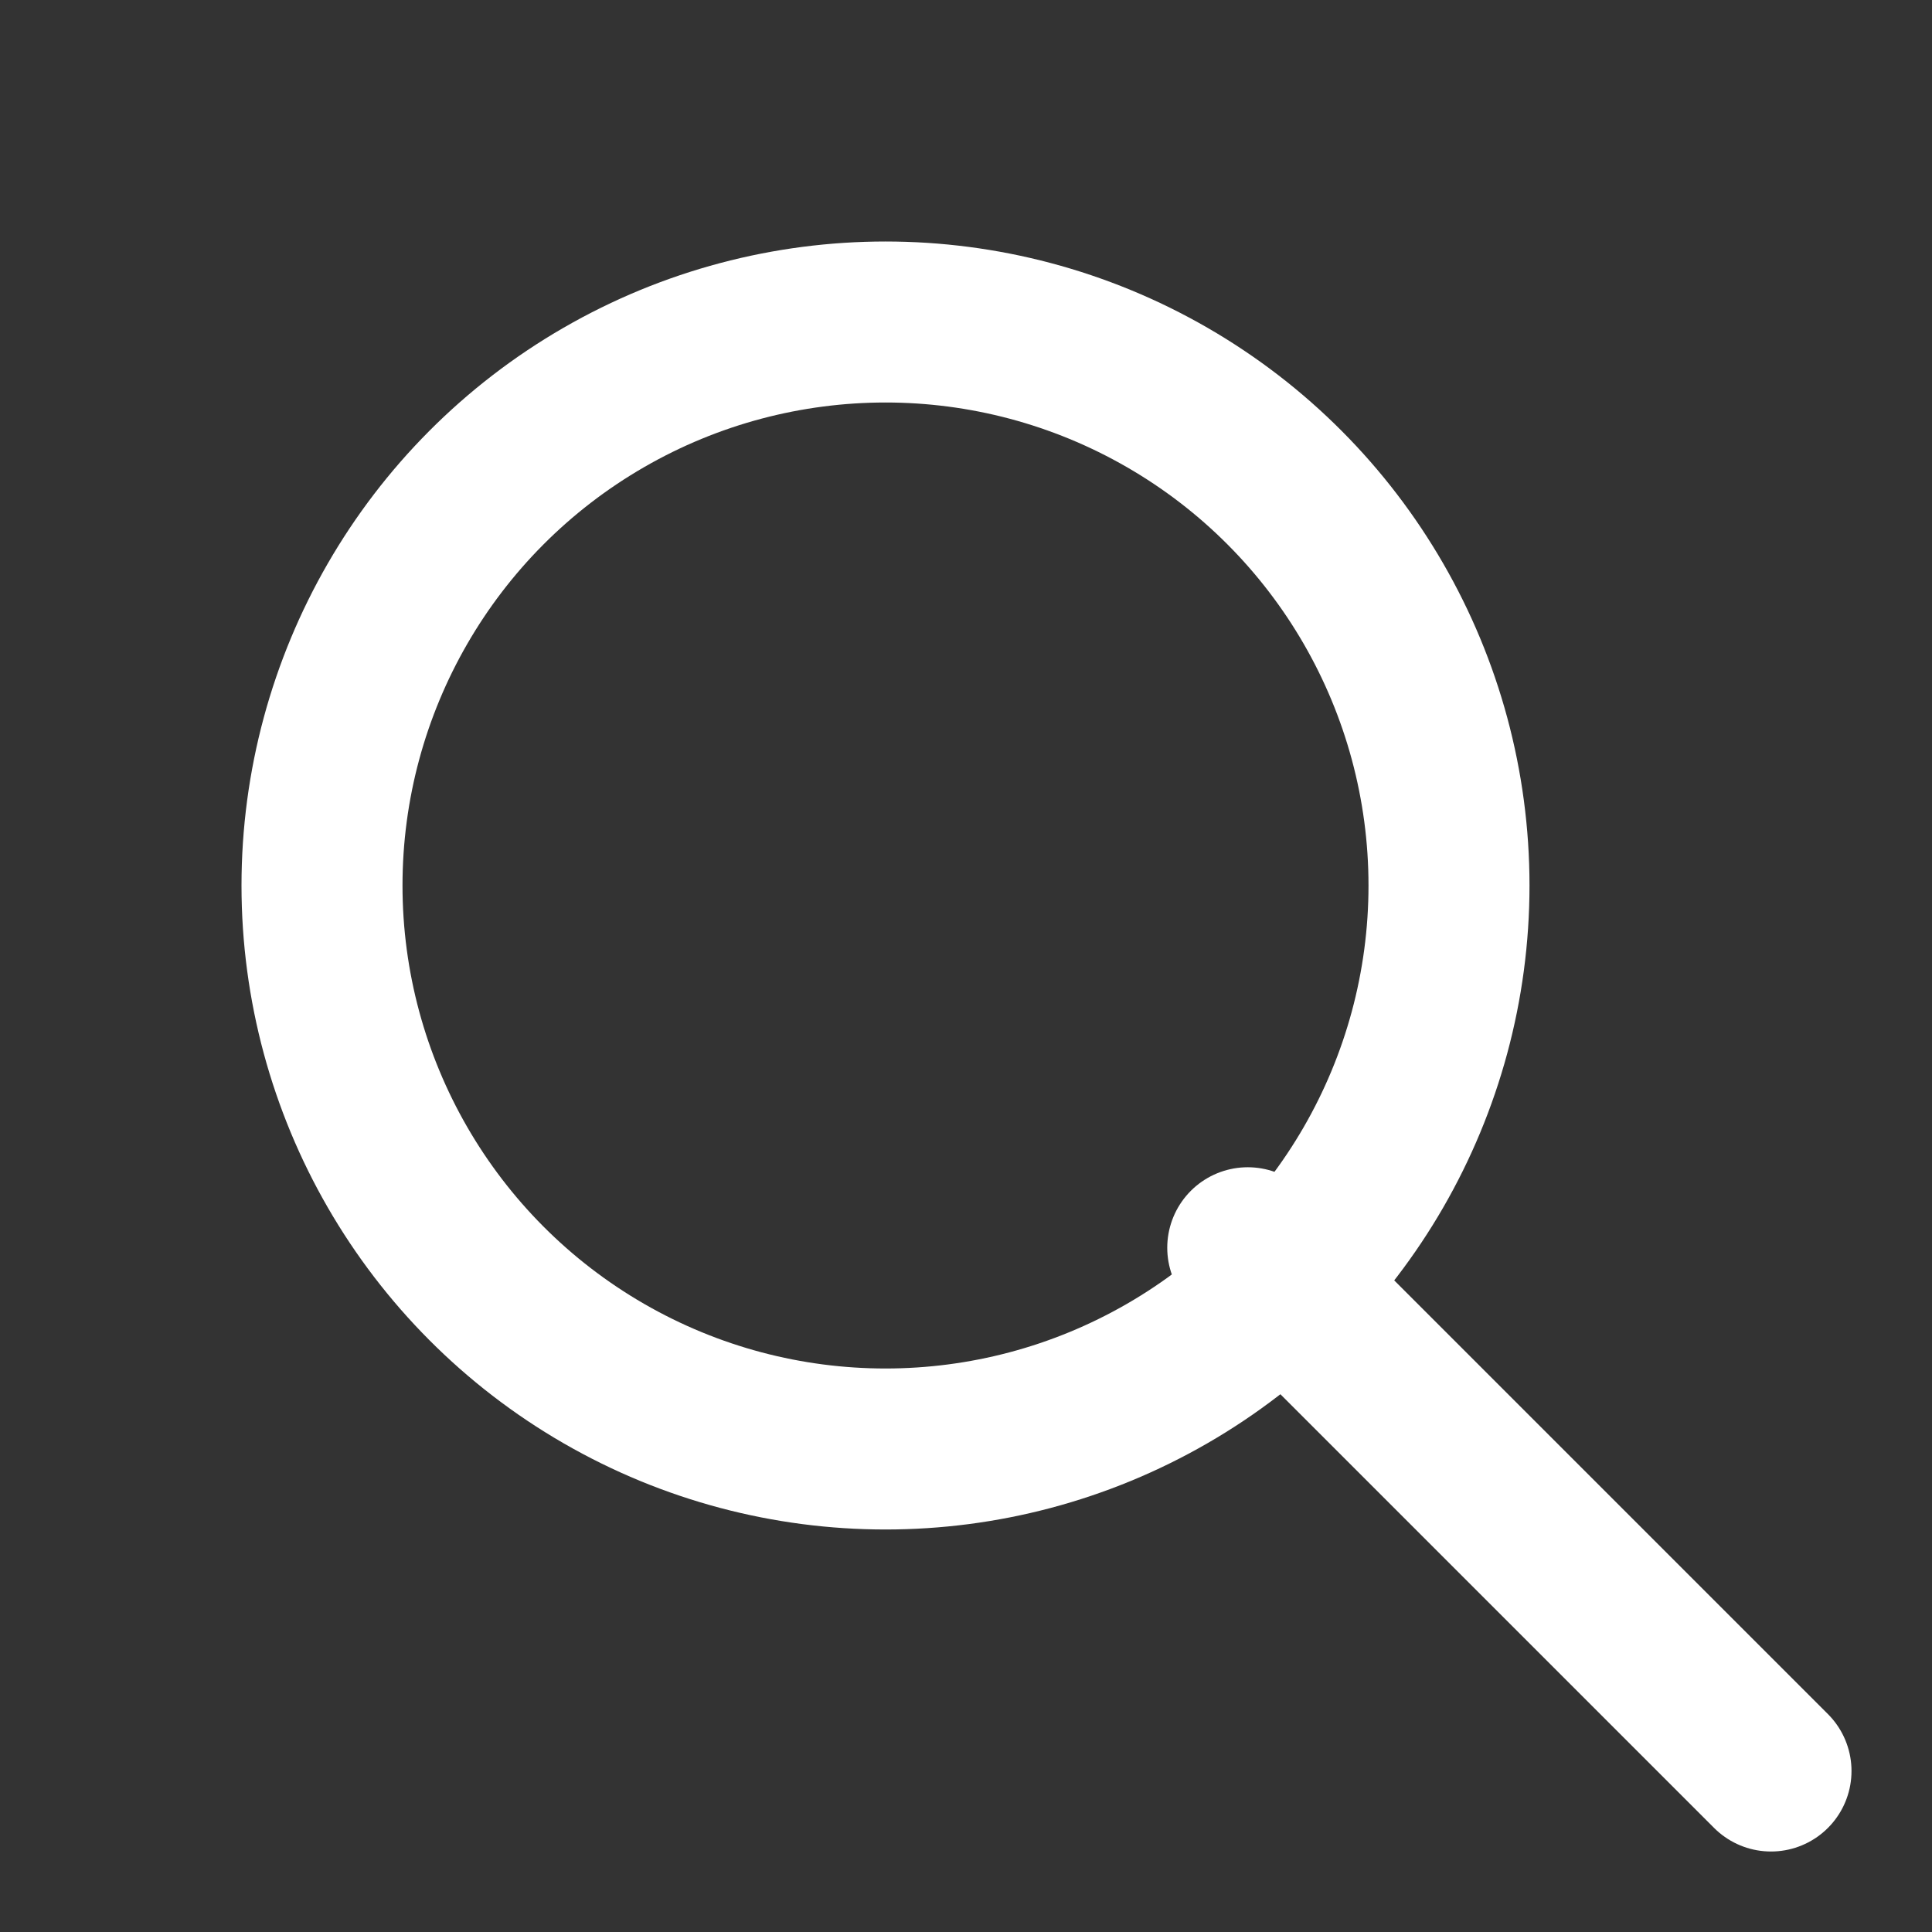
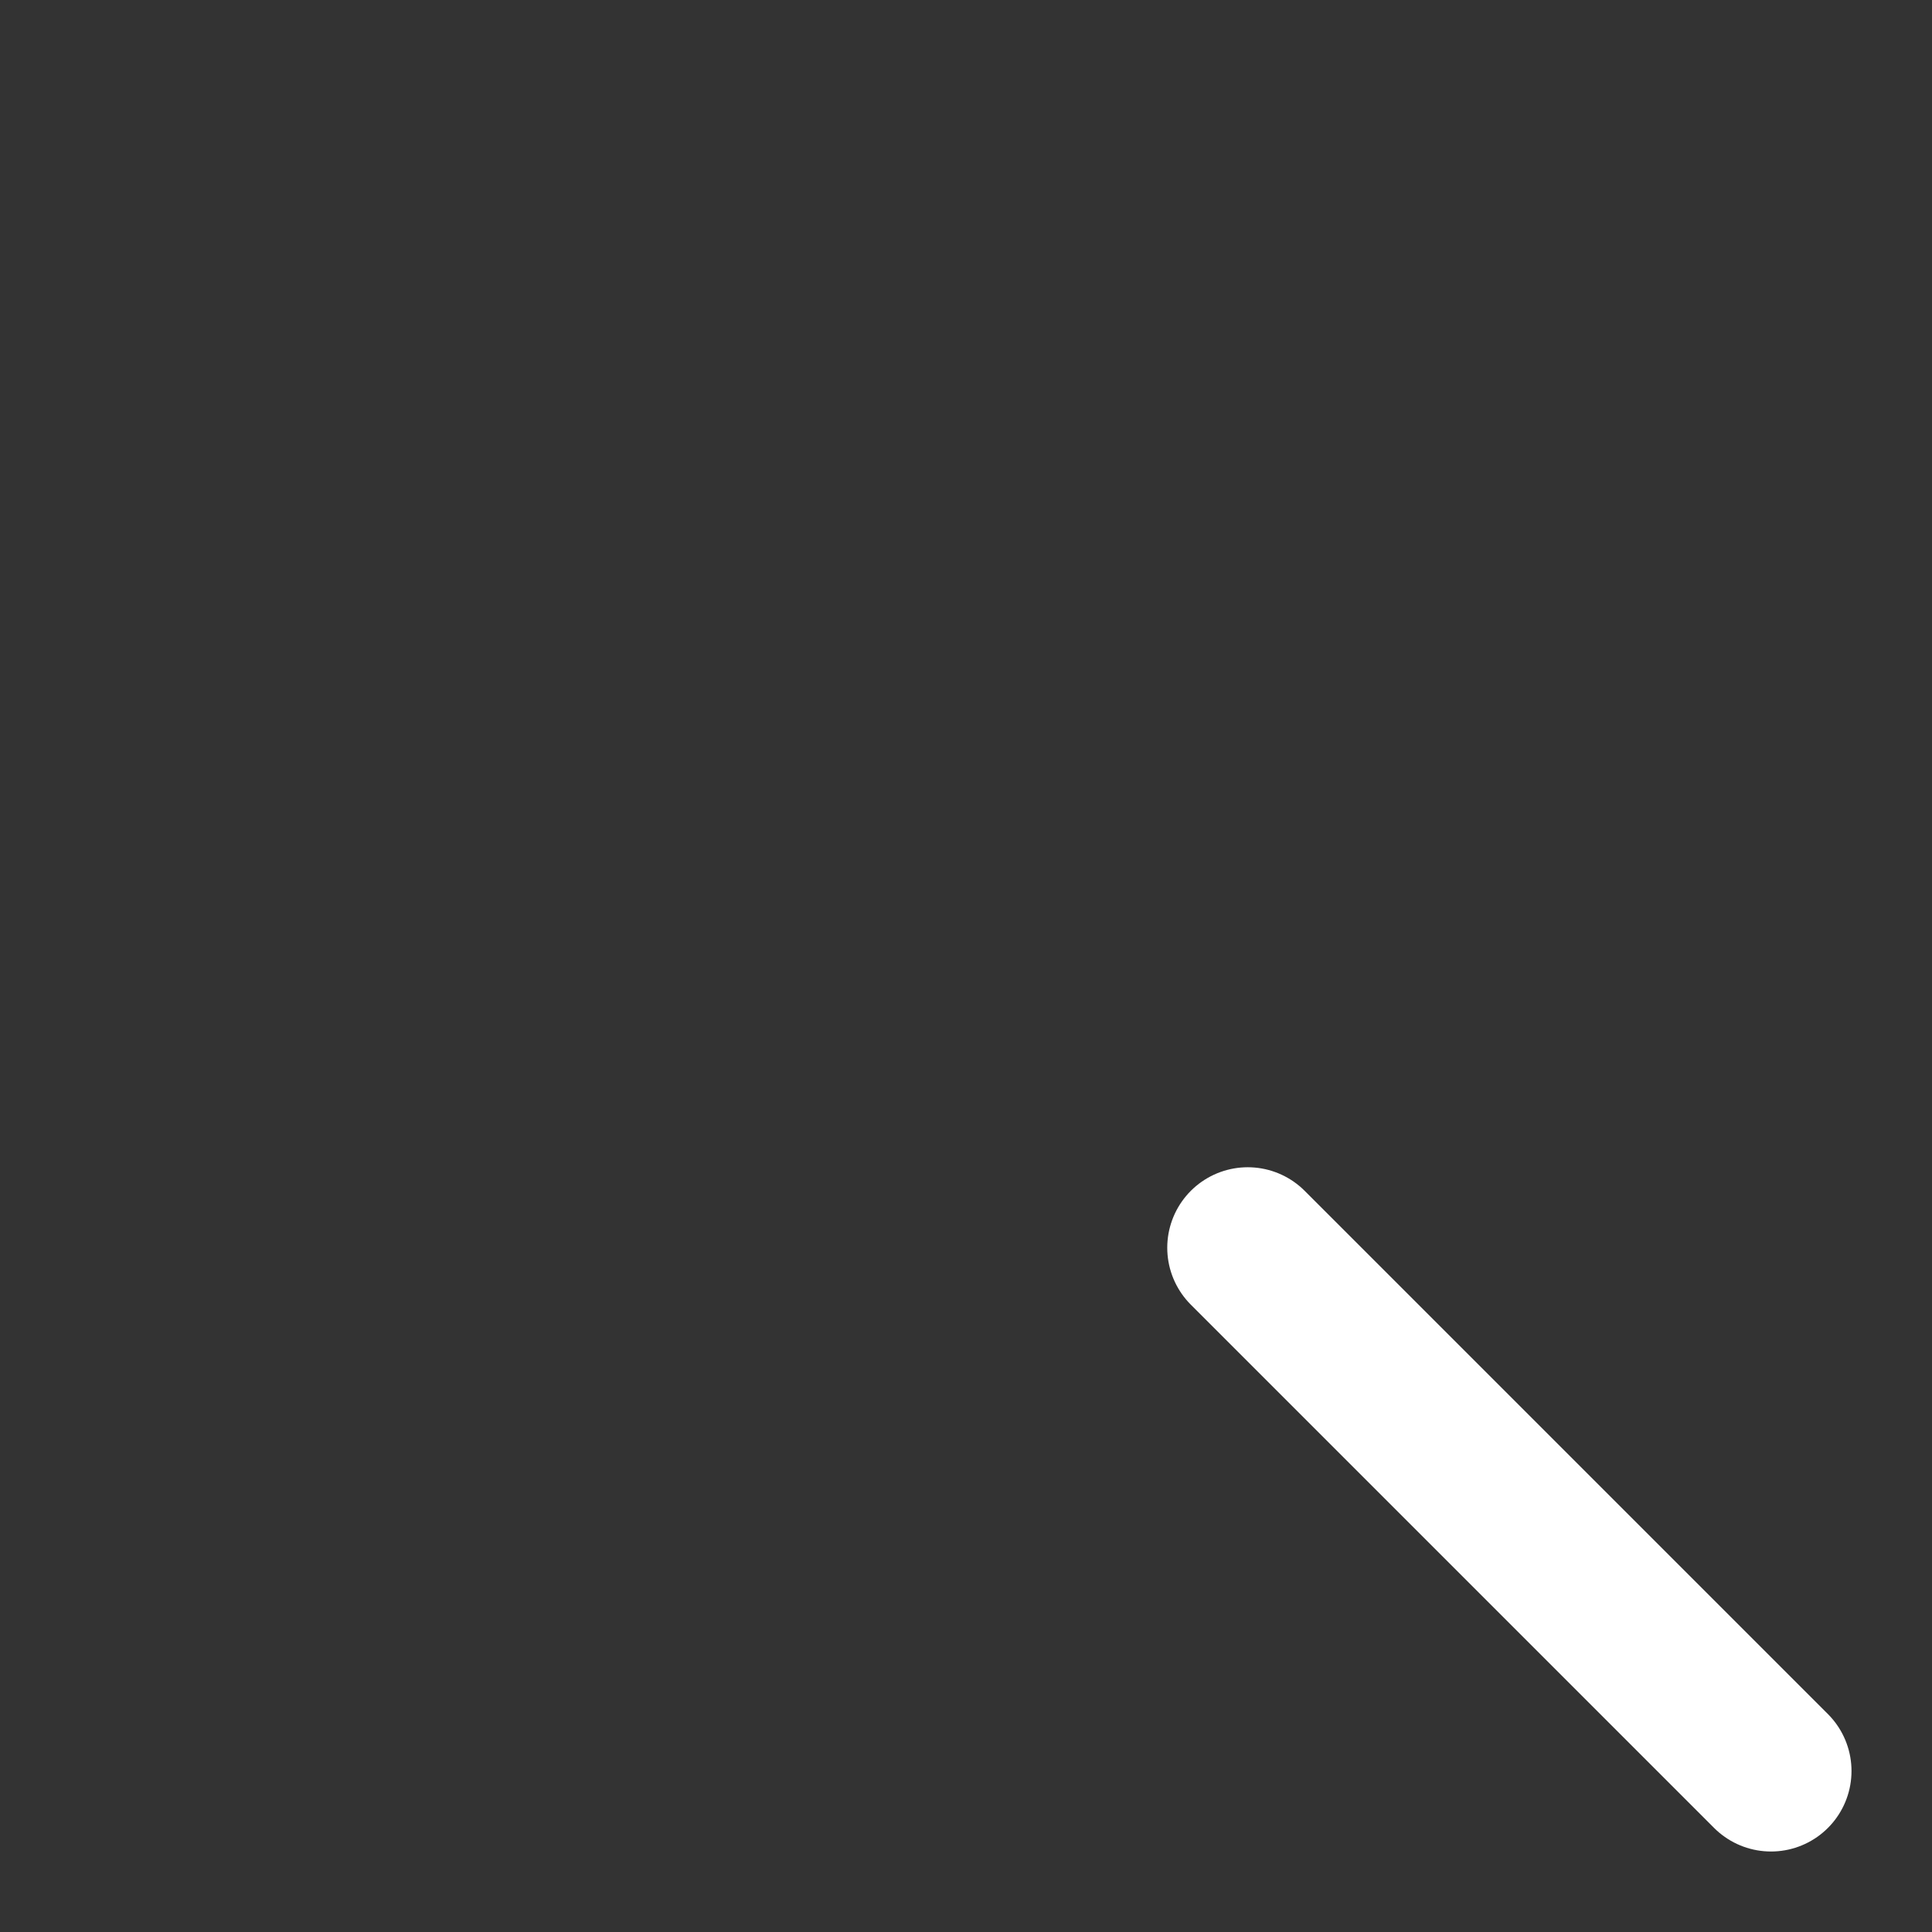
<svg xmlns="http://www.w3.org/2000/svg" width="24" height="24" viewBox="0 0 24 24" fill="none" stroke="#ffffff" stroke-width="2" stroke-linecap="round" stroke-linejoin="round">
  <rect x="0" y="0" width="24" height="24" fill="#333333" stroke="none" />
-   <circle cx="11" cy="11" r="7" />
  <line x1="22" y1="22" x2="15.5" y2="15.5" />
</svg>